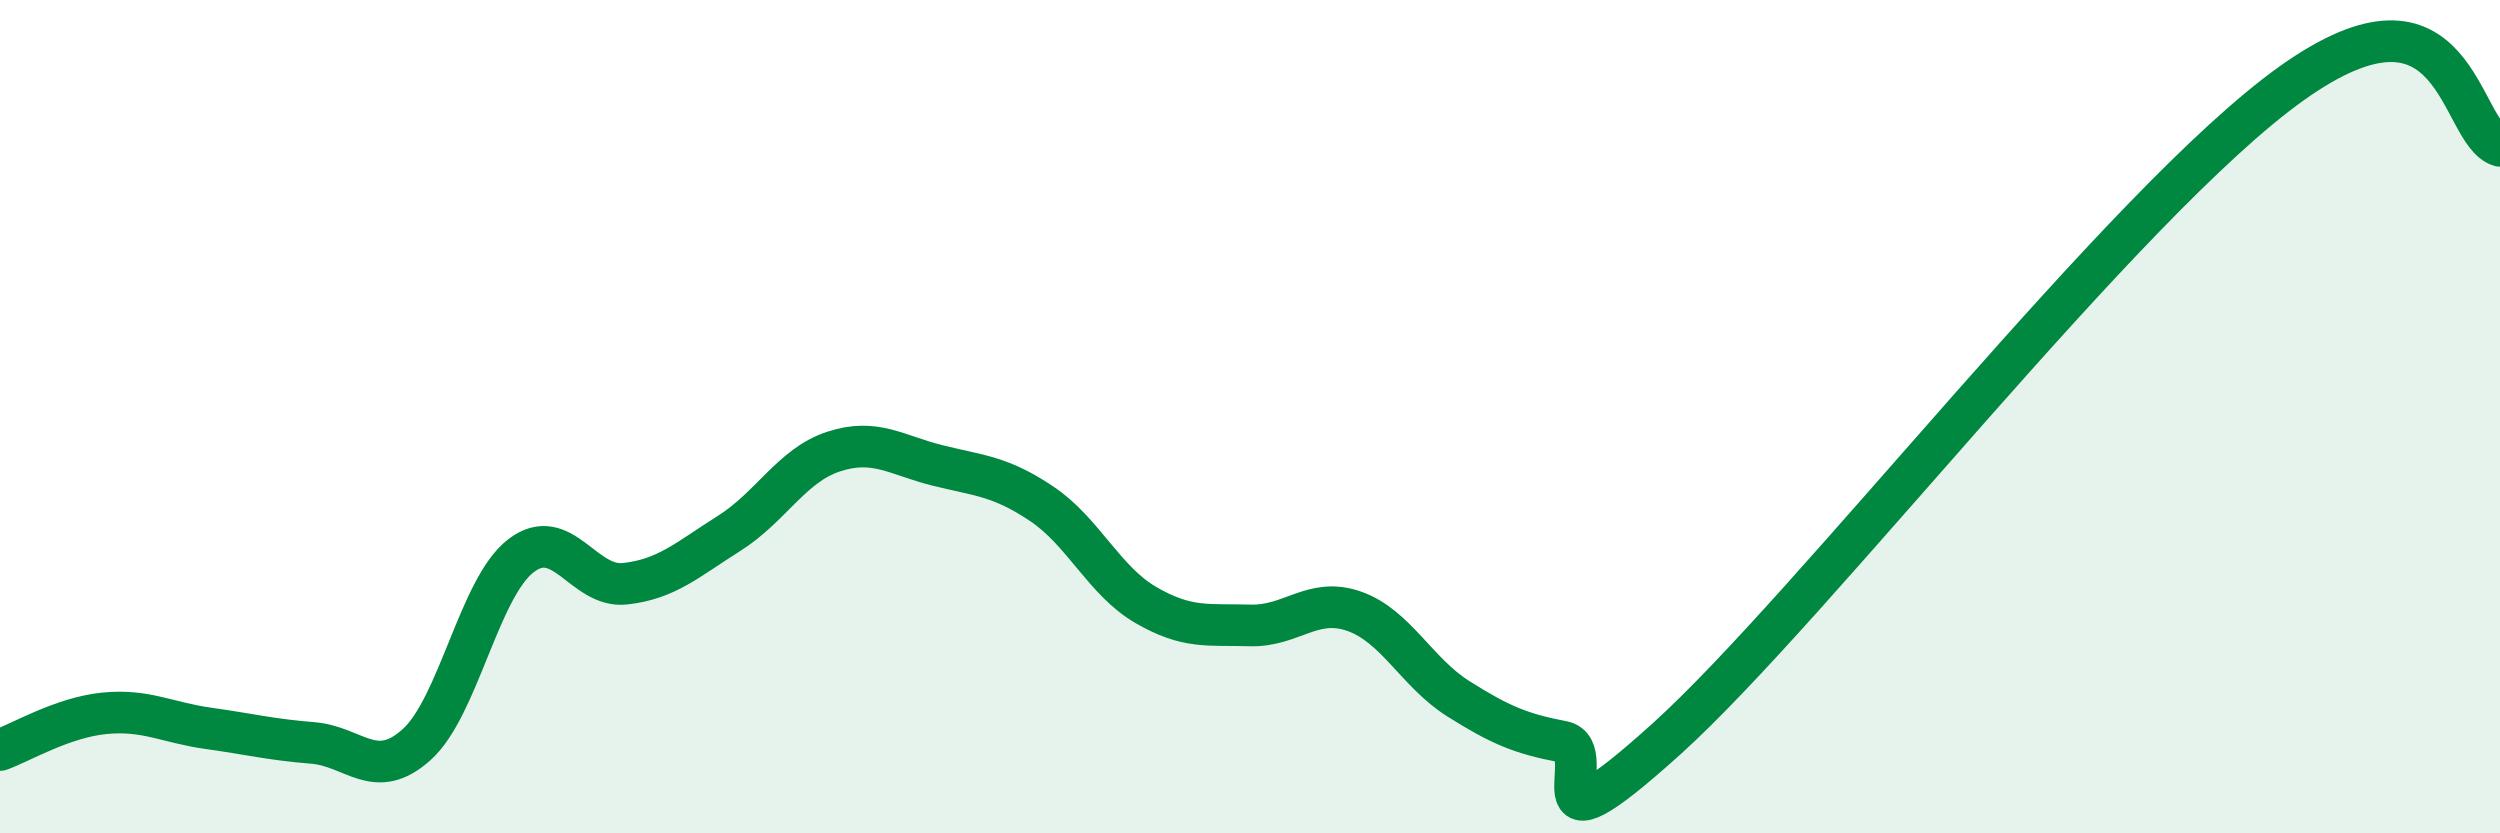
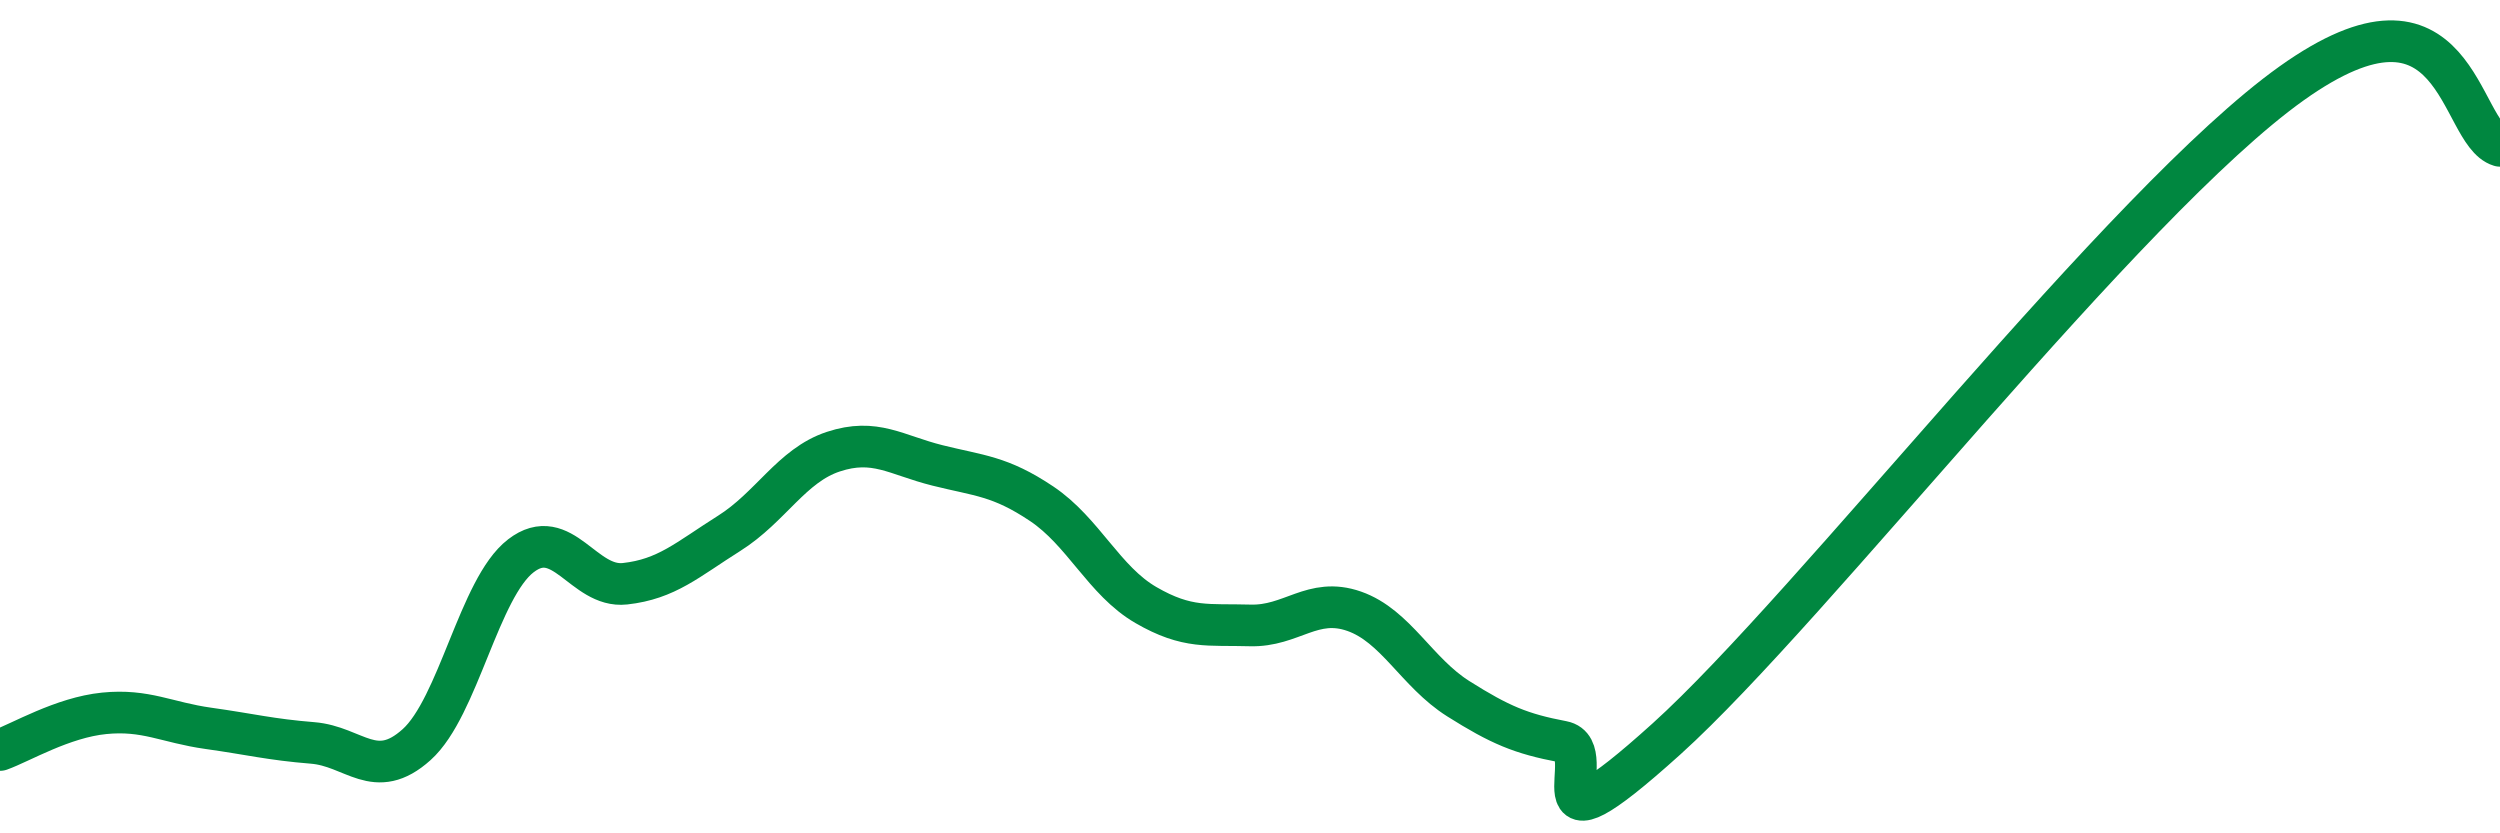
<svg xmlns="http://www.w3.org/2000/svg" width="60" height="20" viewBox="0 0 60 20">
-   <path d="M 0,18 C 0.5,17.82 1.5,17.22 2.5,17.12 C 3.5,17.02 4,17.34 5,17.48 C 6,17.62 6.5,17.75 7.5,17.83 C 8.5,17.91 9,18.77 10,17.87 C 11,16.97 11.5,14.11 12.5,13.34 C 13.5,12.57 14,14.12 15,14.01 C 16,13.9 16.5,13.43 17.5,12.8 C 18.5,12.17 19,11.17 20,10.84 C 21,10.51 21.5,10.92 22.5,11.17 C 23.5,11.42 24,11.42 25,12.09 C 26,12.76 26.5,13.94 27.5,14.52 C 28.5,15.1 29,14.98 30,15.01 C 31,15.04 31.5,14.32 32.5,14.67 C 33.5,15.02 34,16.14 35,16.77 C 36,17.4 36.5,17.61 37.5,17.8 C 38.5,17.99 36.5,20.89 40,17.73 C 43.5,14.57 51,4.85 55,2 C 59,-0.85 59,3.2 60,3.5L60 20L0 20Z" fill="#008740" opacity="0.1" stroke-linecap="round" stroke-linejoin="round" />
  <path d="M 0,18 C 0.5,17.82 1.5,17.22 2.5,17.12 C 3.5,17.02 4,17.34 5,17.48 C 6,17.62 6.5,17.75 7.5,17.83 C 8.5,17.91 9,18.77 10,17.87 C 11,16.97 11.5,14.11 12.5,13.34 C 13.5,12.57 14,14.12 15,14.01 C 16,13.9 16.5,13.43 17.5,12.8 C 18.5,12.17 19,11.17 20,10.84 C 21,10.51 21.5,10.92 22.5,11.17 C 23.5,11.42 24,11.42 25,12.09 C 26,12.76 26.5,13.94 27.5,14.52 C 28.5,15.1 29,14.98 30,15.01 C 31,15.04 31.5,14.32 32.5,14.67 C 33.5,15.02 34,16.14 35,16.77 C 36,17.4 36.5,17.61 37.5,17.8 C 38.5,17.99 36.5,20.89 40,17.73 C 43.5,14.57 51,4.85 55,2 C 59,-0.85 59,3.2 60,3.5" stroke="#008740" stroke-width="1" fill="none" stroke-linecap="round" stroke-linejoin="round" />
</svg>